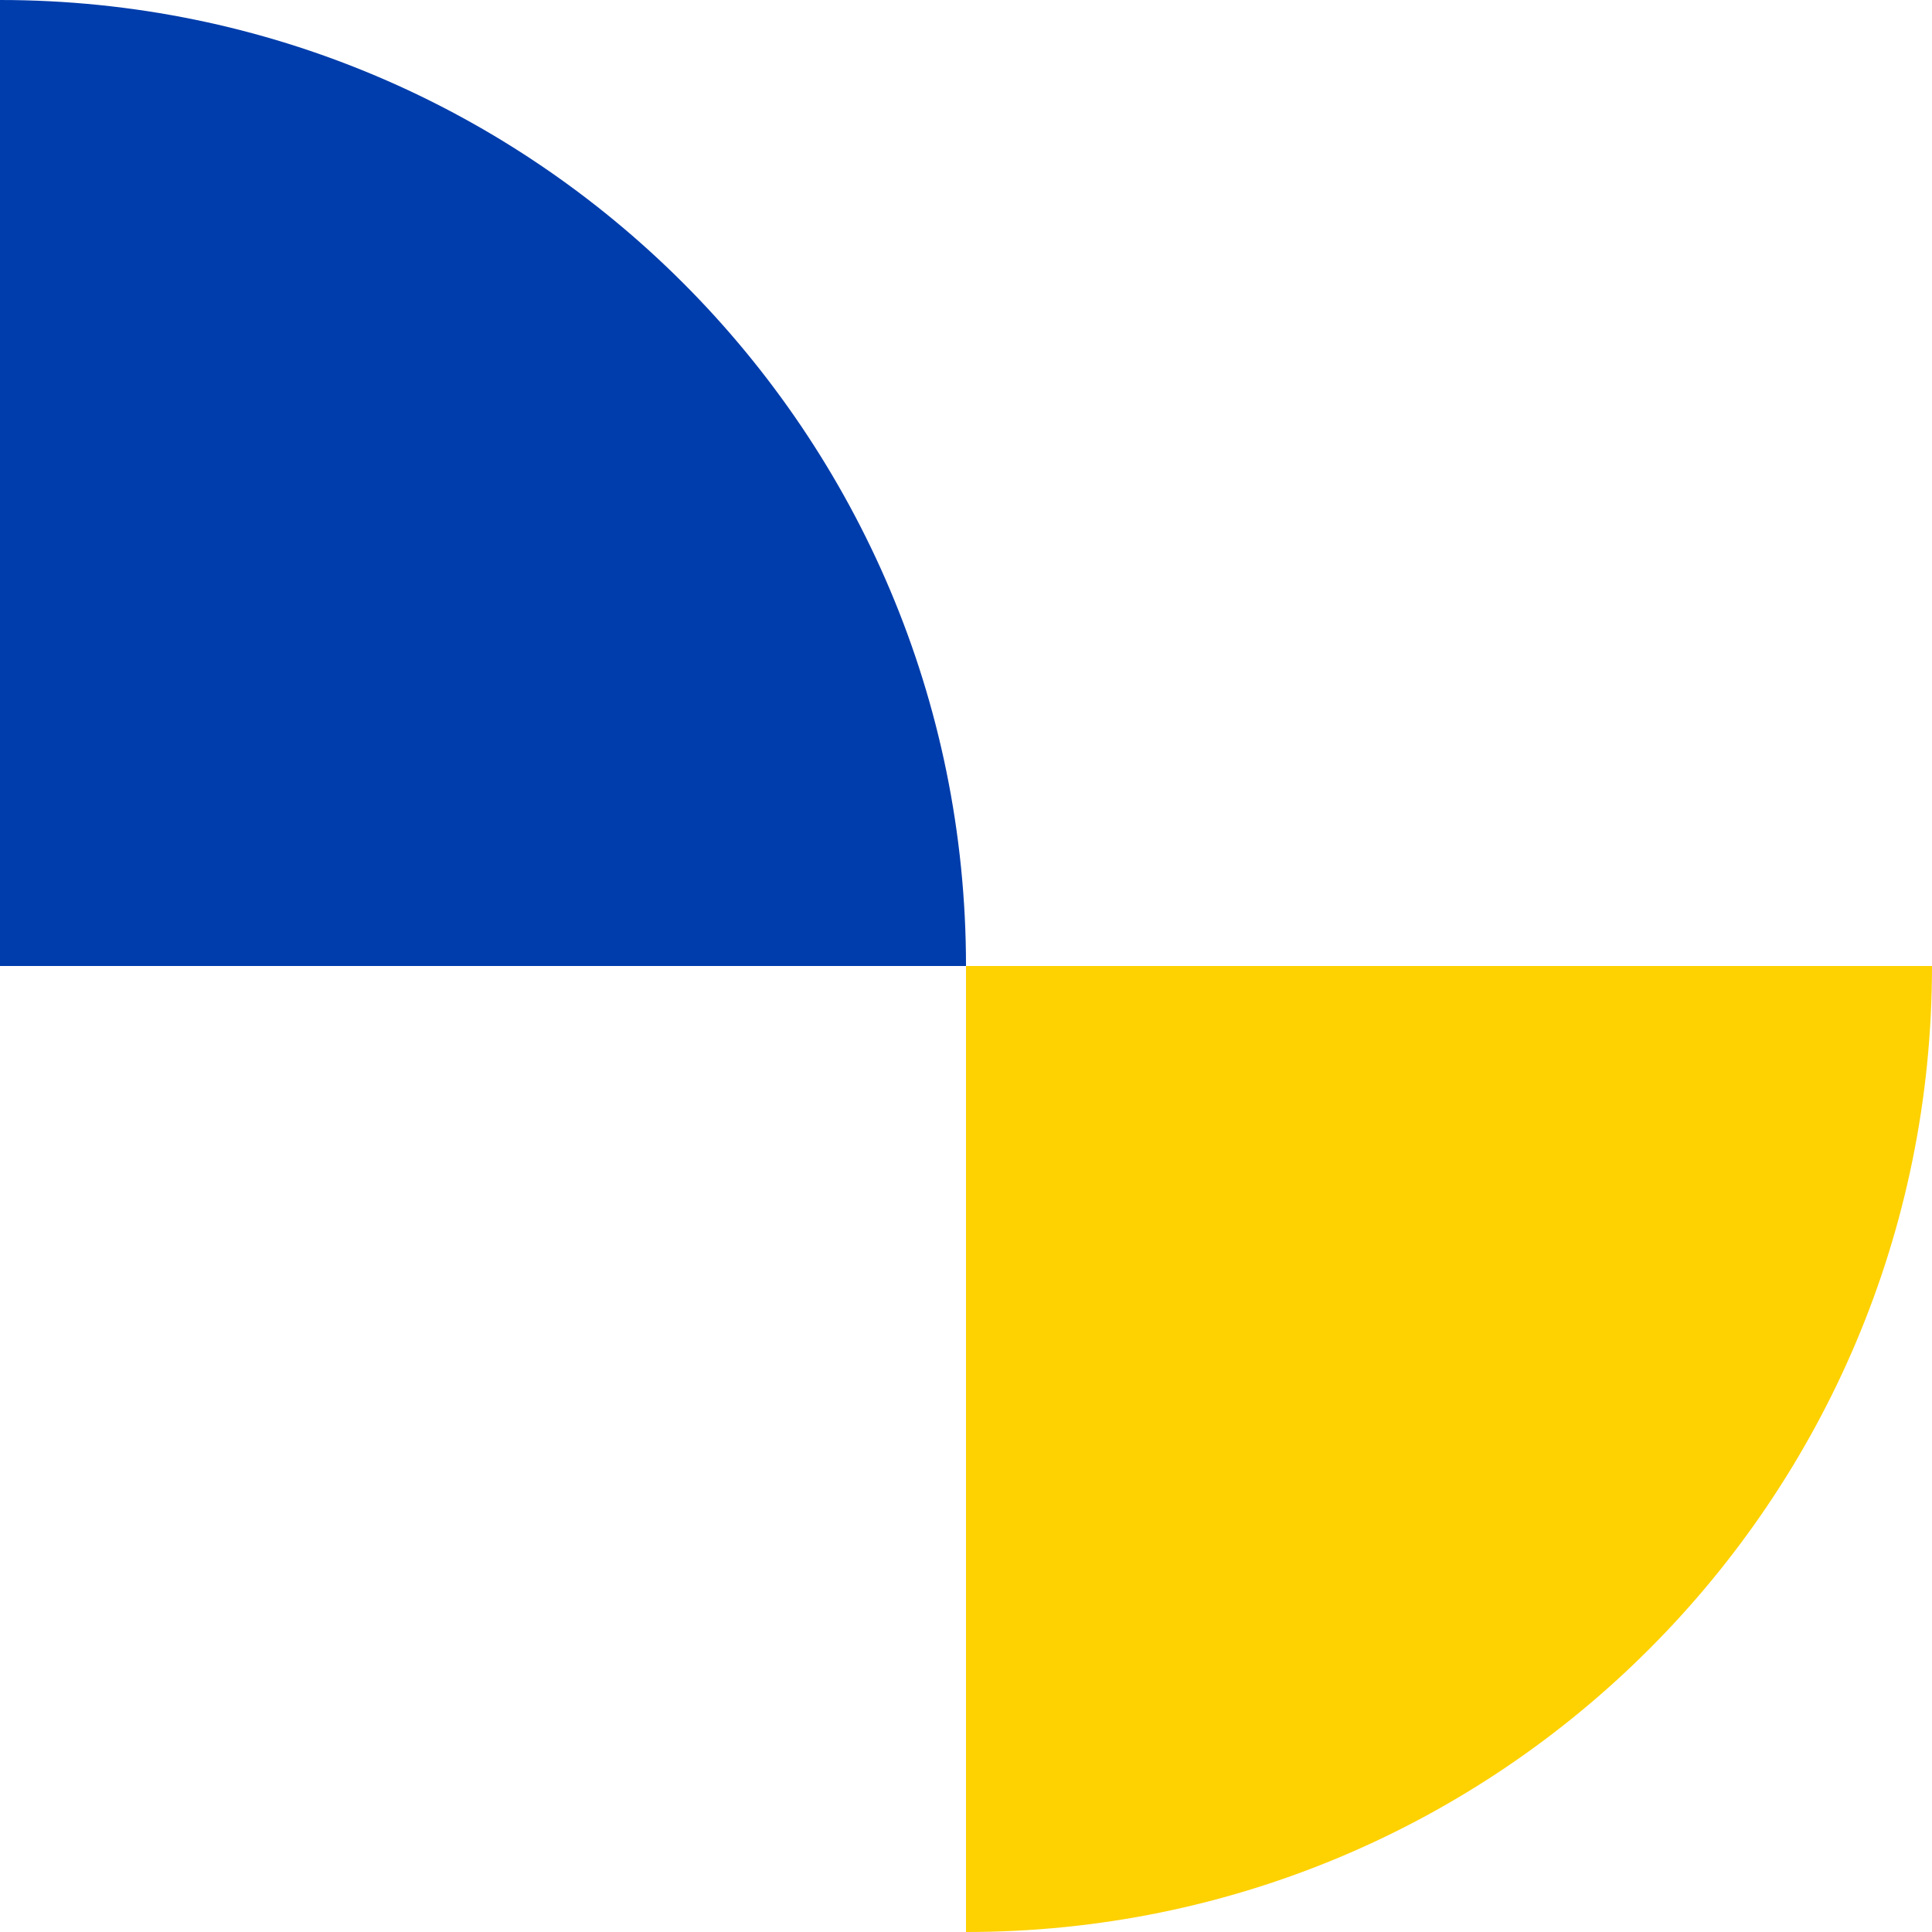
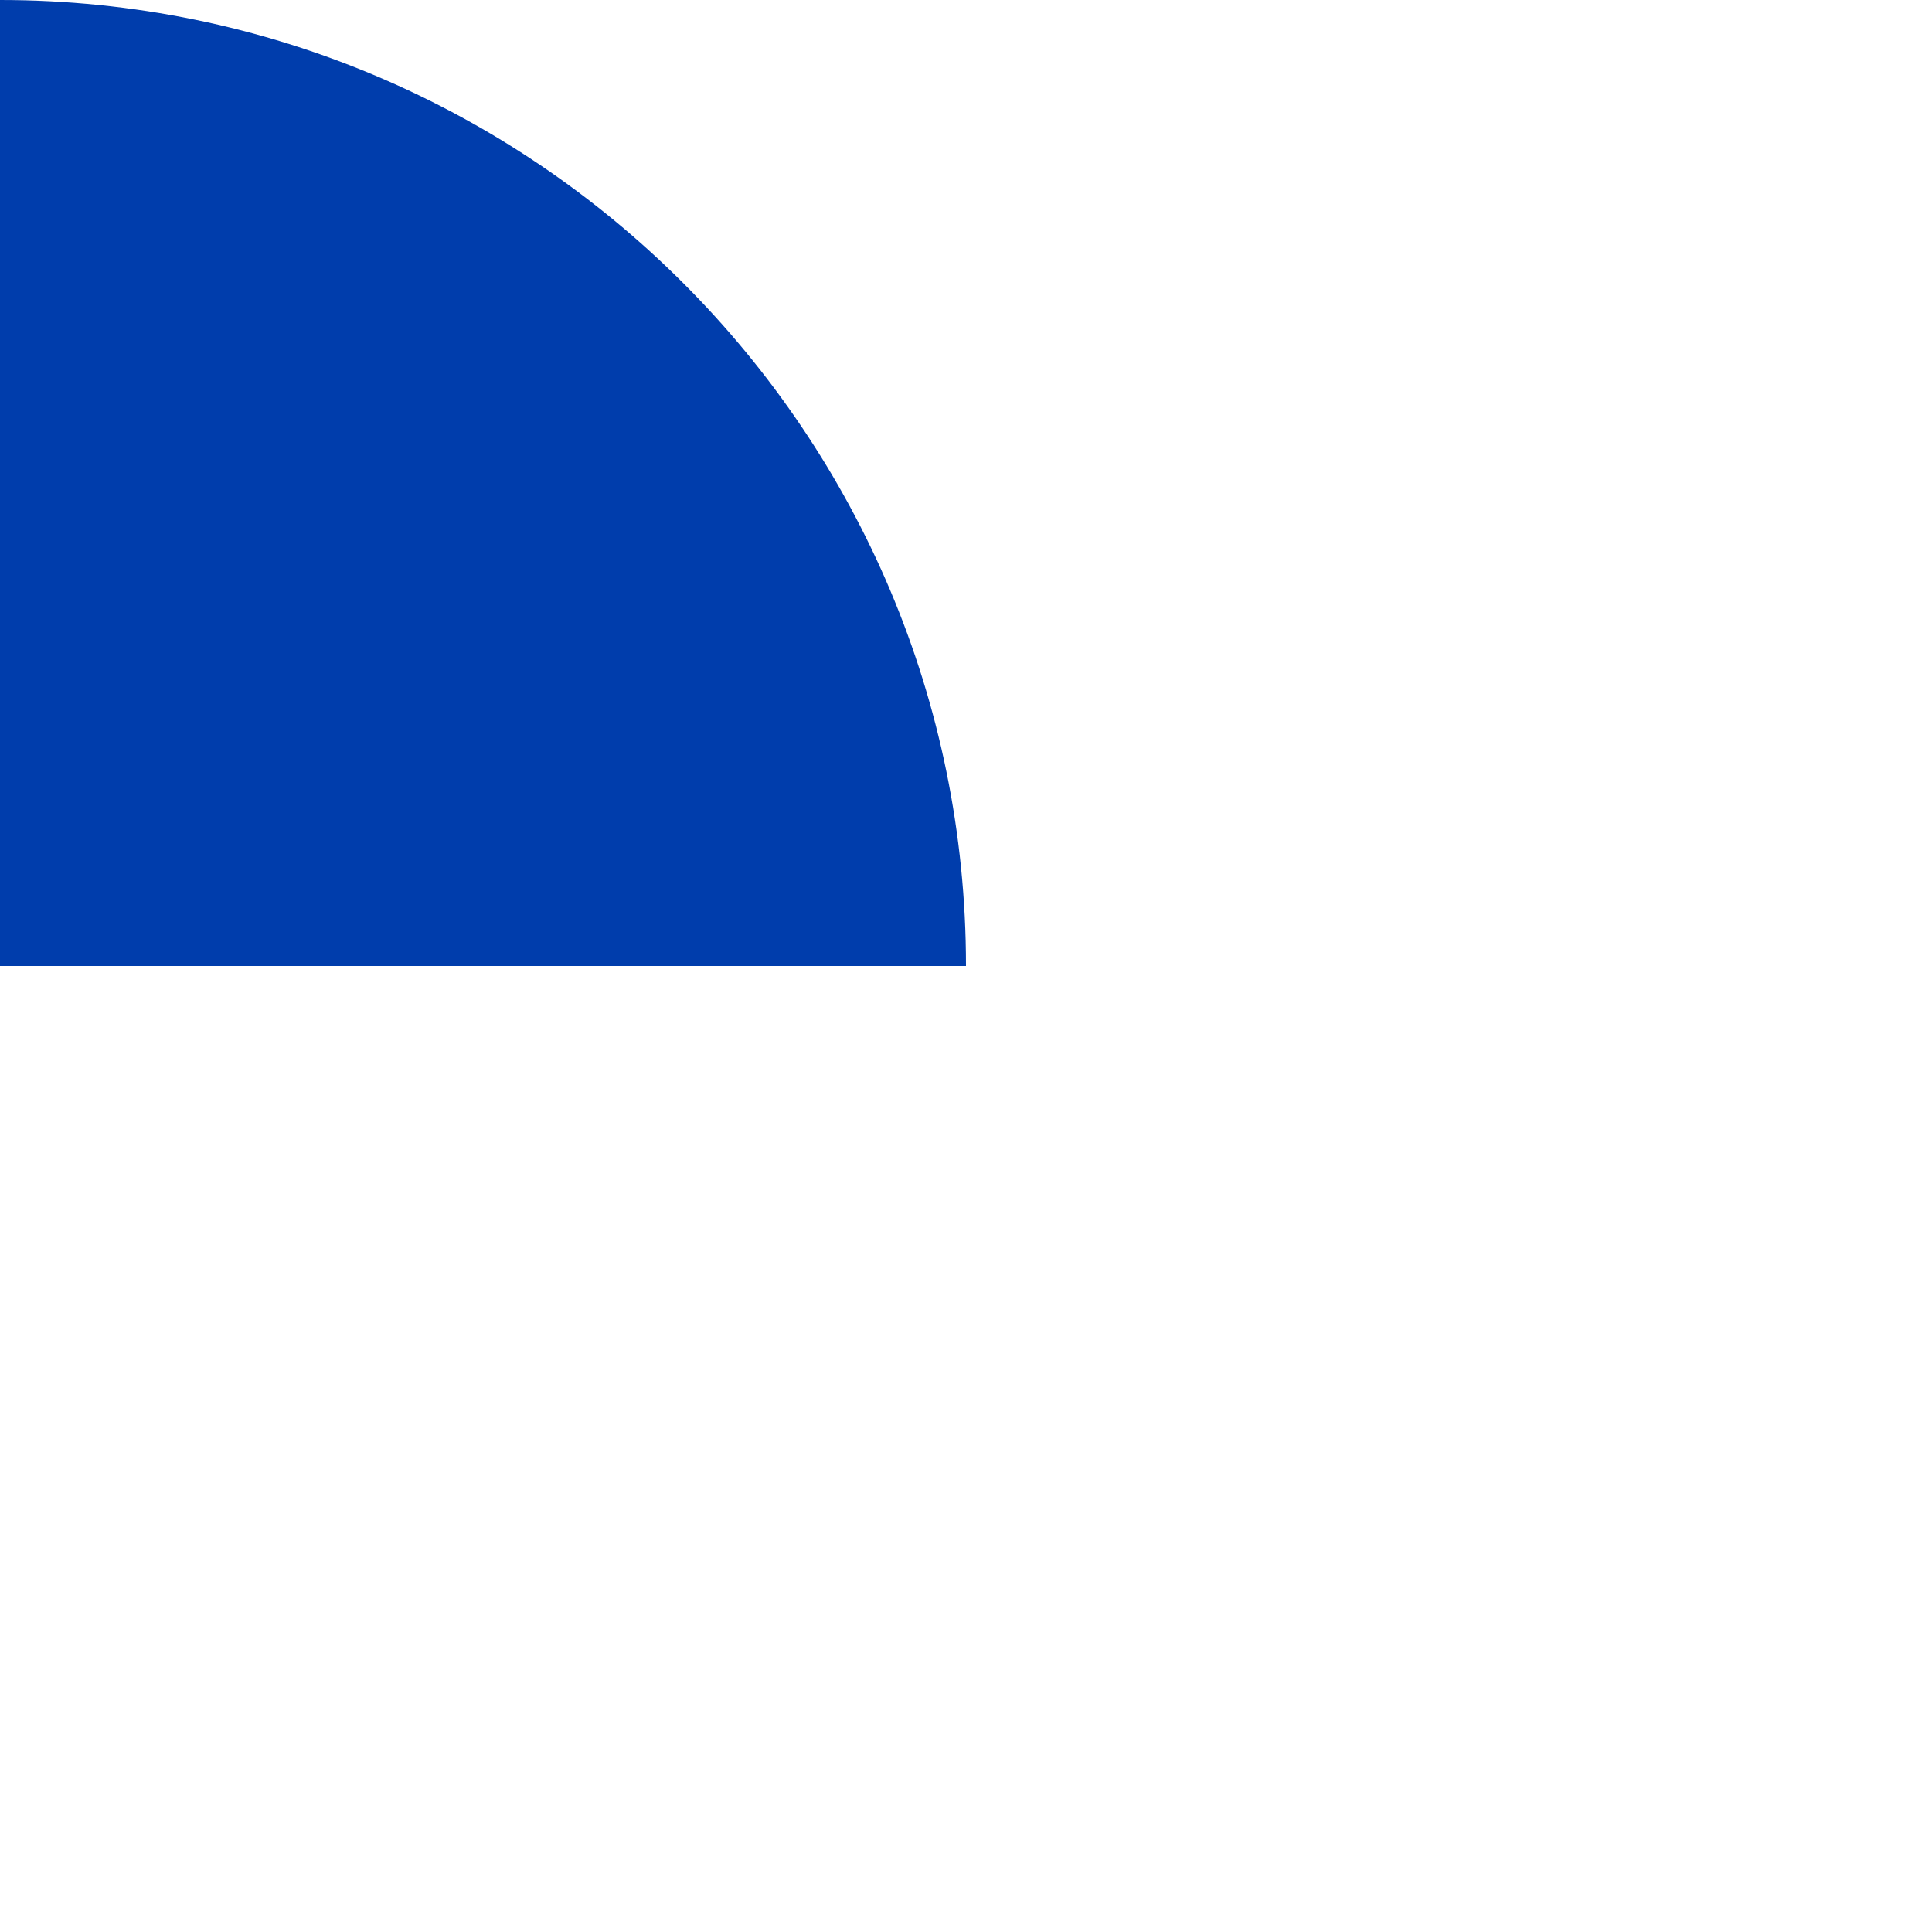
<svg xmlns="http://www.w3.org/2000/svg" width="24" height="24" viewBox="0 0 24 24" fill="none">
  <path d="M12 12C12 5.374 6.629 0 0 0V12H12Z" fill="#003DAC" />
-   <path d="M24 12H12V24C18.629 24.003 24 18.628 24 12Z" fill="#FED100" />
</svg>